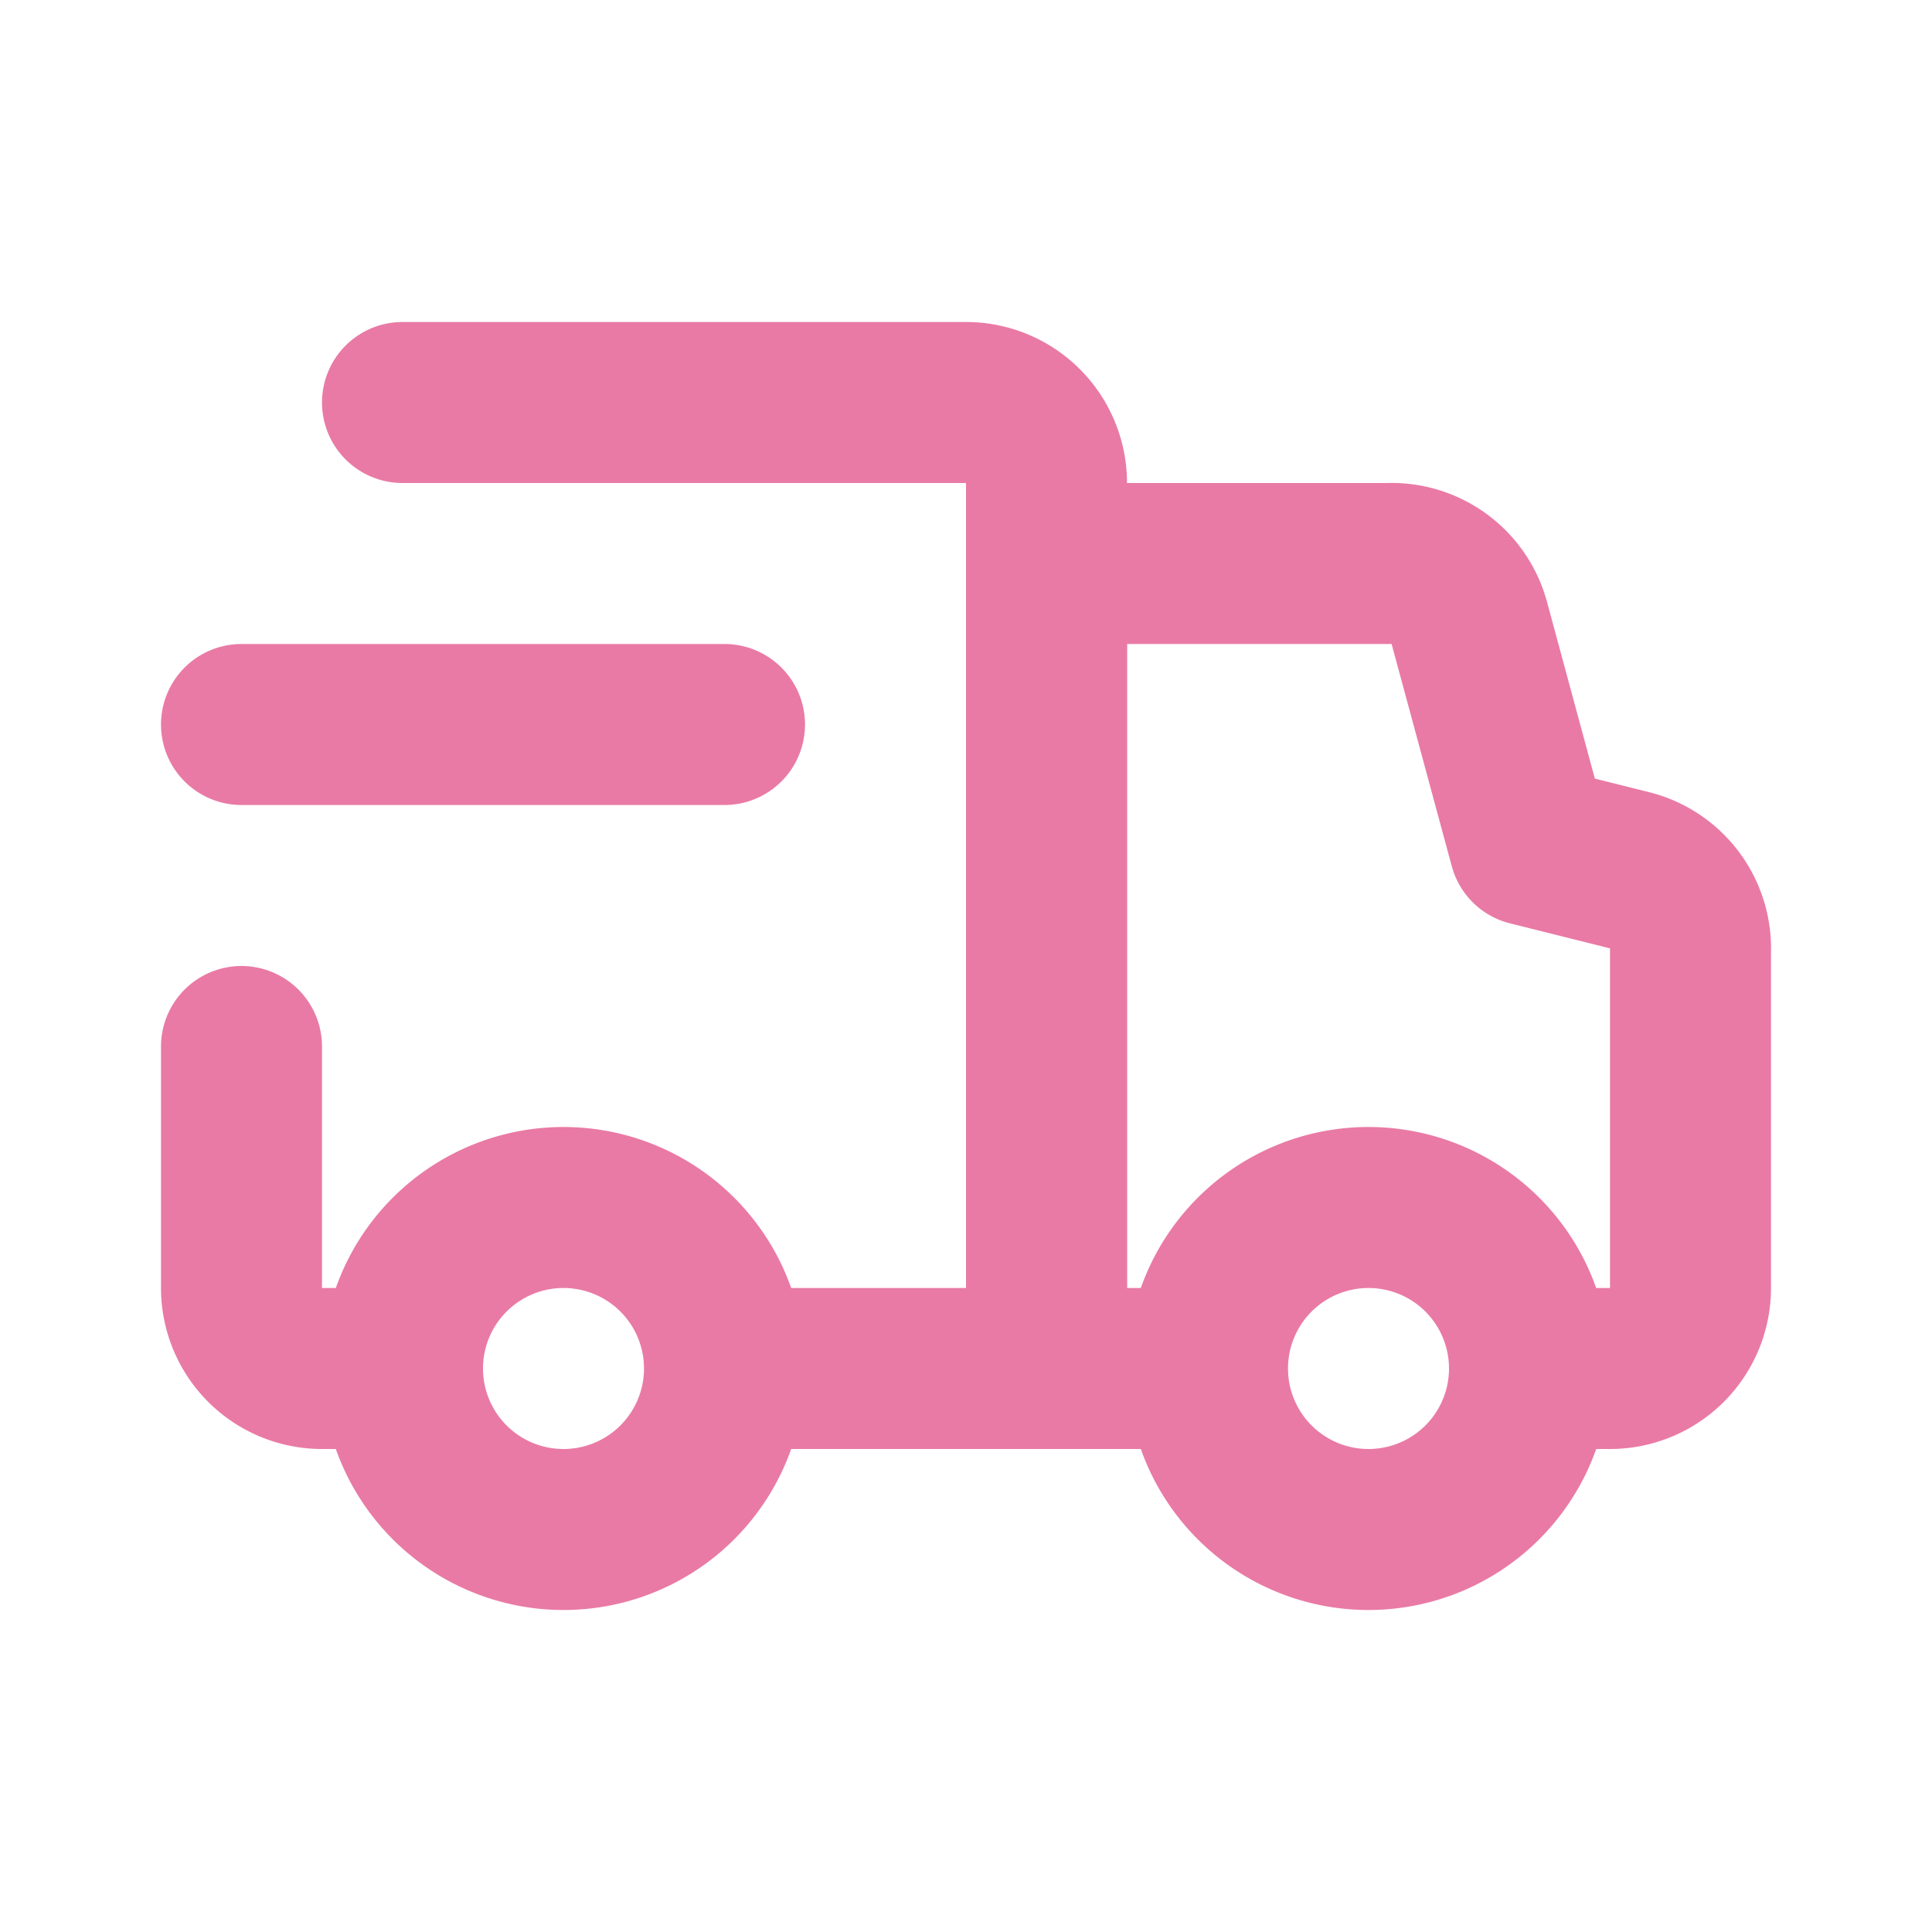
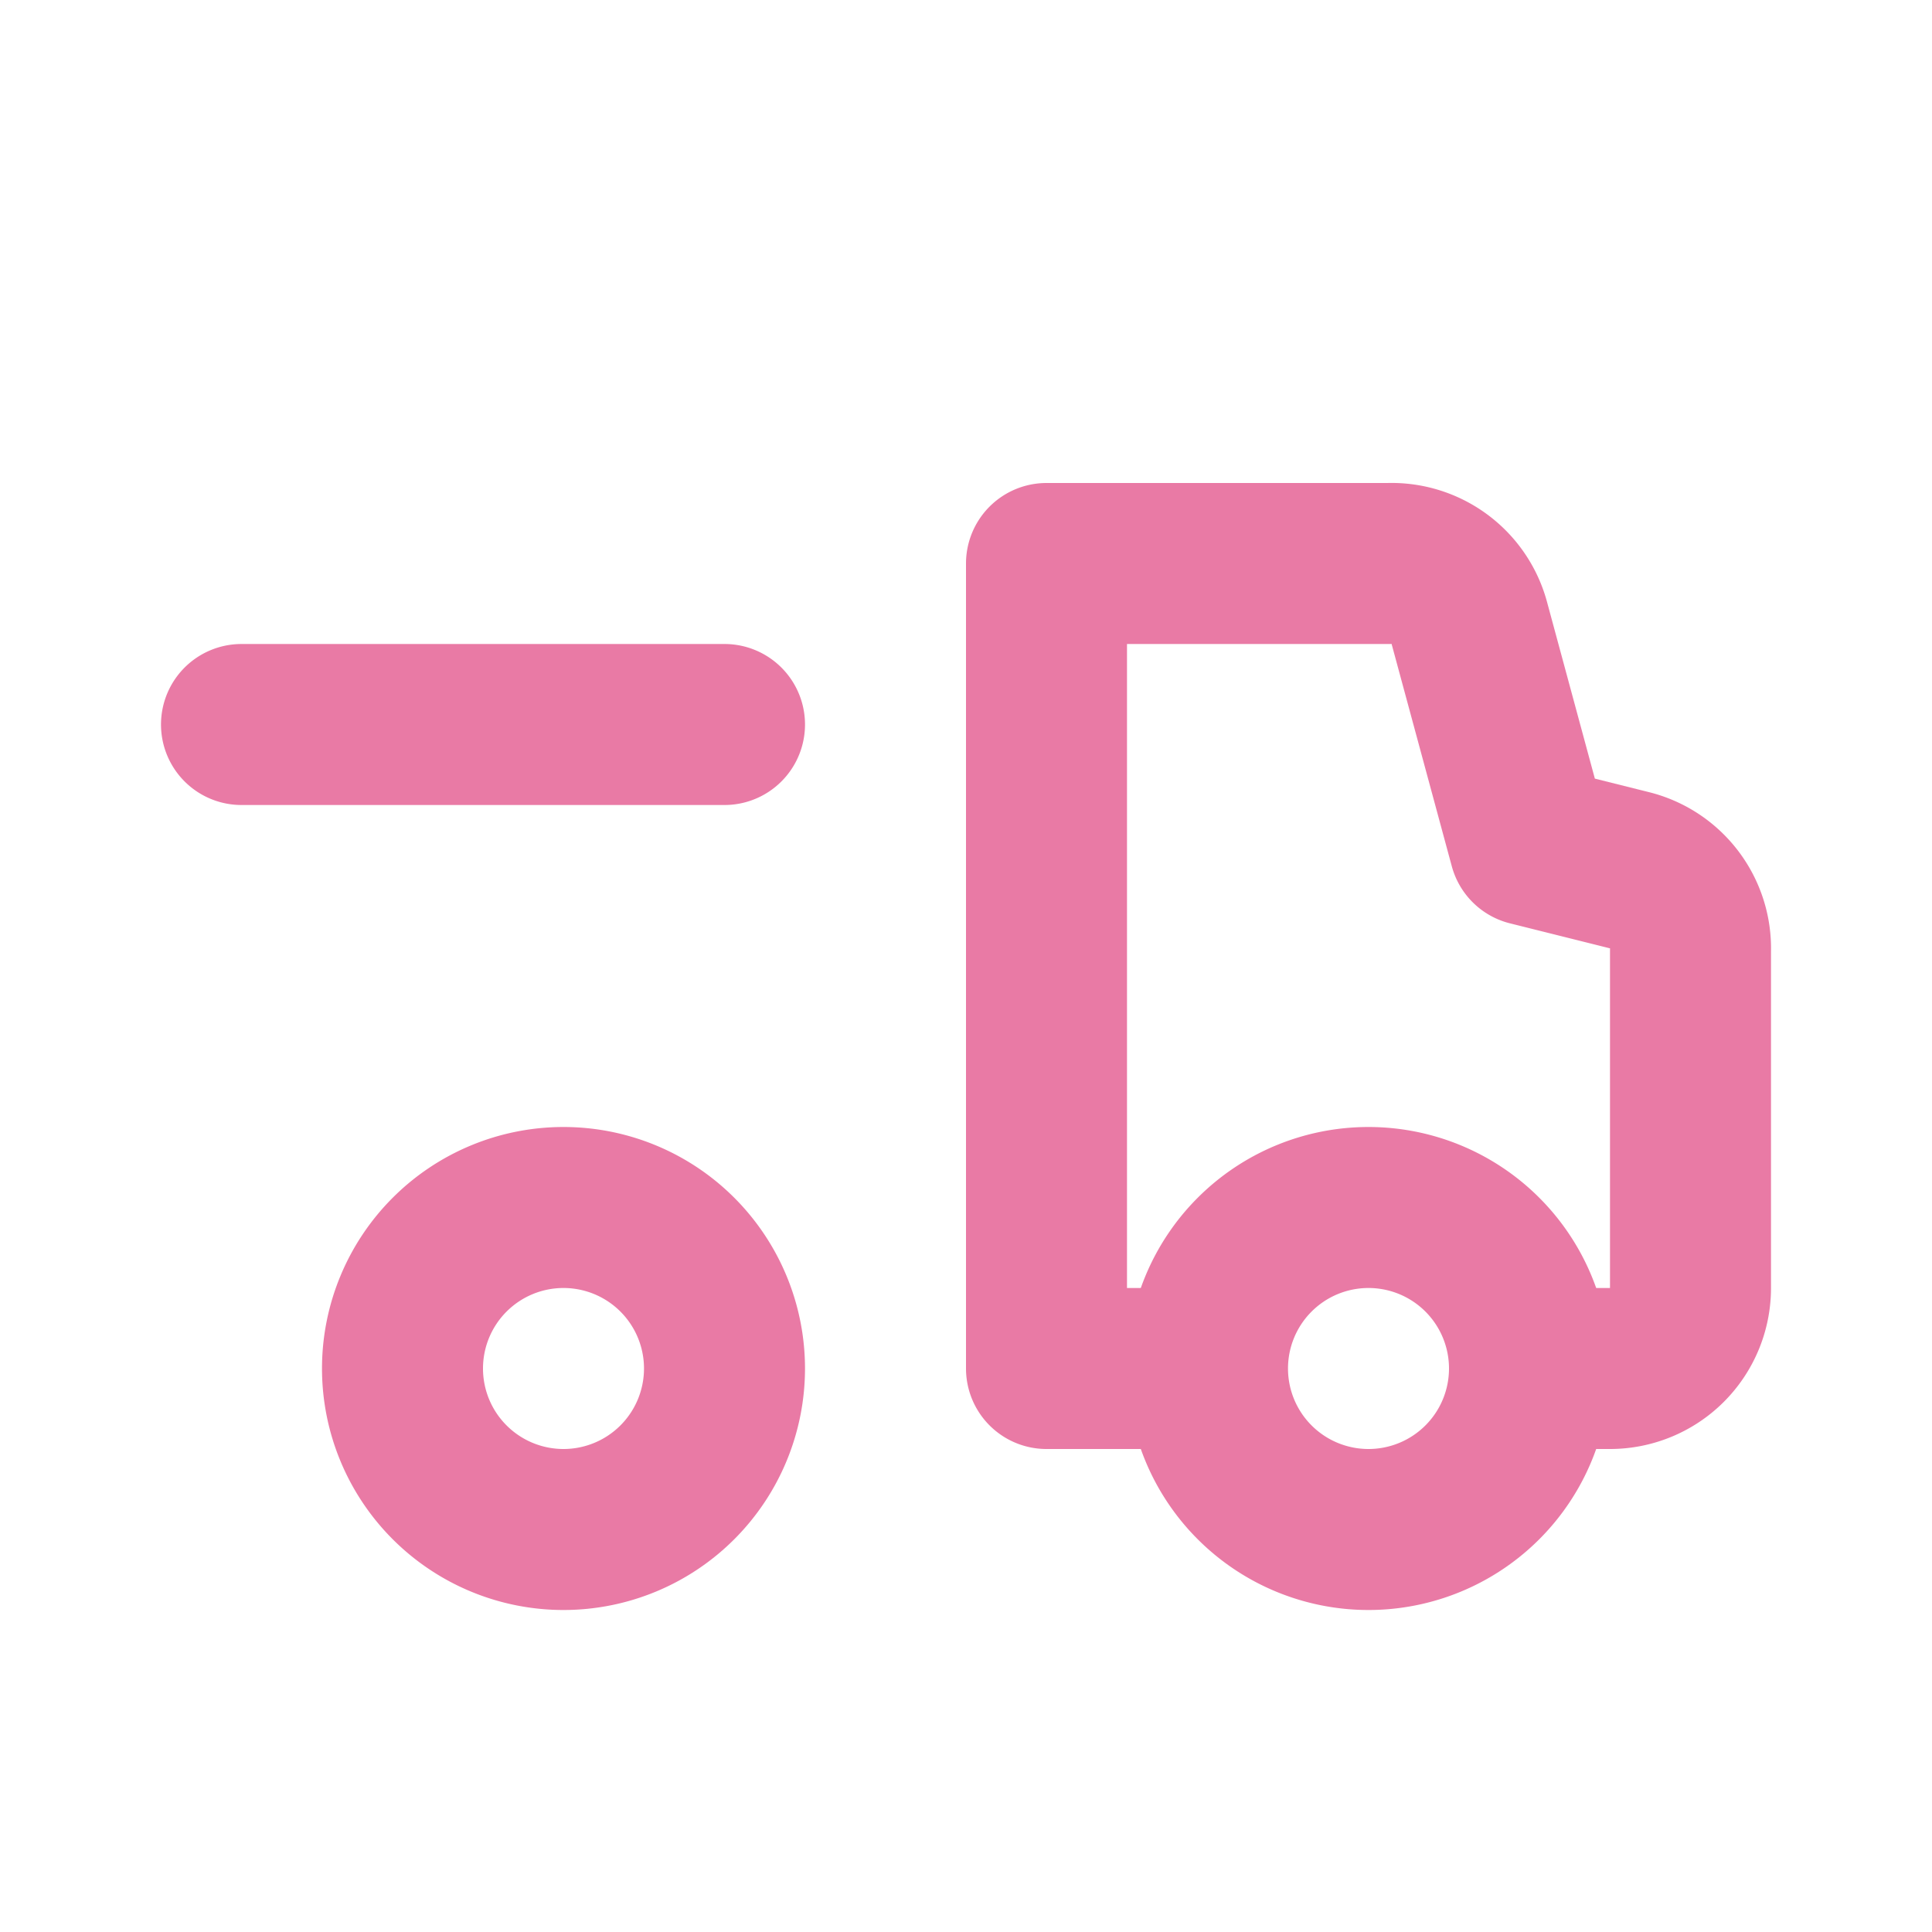
<svg xmlns="http://www.w3.org/2000/svg" class="icon line-color" data-name="Line Color" id="delivery-truck" viewBox="0 0 24 24" height="800px" width="800px" fill="#000000">
  <g stroke-width="0" id="SVGRepo_bgCarrier" />
  <g stroke-linejoin="round" stroke-linecap="round" id="SVGRepo_tracerCarrier" />
  <g id="SVGRepo_iconCarrier">
-     <path style="fill: none; stroke: #e97aa5; stroke-linecap: round; stroke-linejoin: round; stroke-width: 2;" d="M9.17,17H13V6a1,1,0,0,0-1-1H5" id="primary" />
-     <path style="fill: none; stroke: #e97aa5; stroke-linecap: round; stroke-linejoin: round; stroke-width: 2;" d="M3,13v3a1,1,0,0,0,1,1h.87" data-name="primary" id="primary-2" />
    <path style="fill: none; stroke: #e97aa5; stroke-linecap: round; stroke-linejoin: round; stroke-width: 2;" d="M14.87,17H13V7h4.25a1,1,0,0,1,1,.73L19,10.5l1.24.31a1,1,0,0,1,.76,1V16a1,1,0,0,1-1,1h-.89" data-name="primary" id="primary-3" />
    <path style="fill: none; stroke: #e97aa5; stroke-linecap: round; stroke-linejoin: round; stroke-width: 2;" d="M7,15a2,2,0,1,0,2,2A2,2,0,0,0,7,15Zm10,0a2,2,0,1,0,2,2A2,2,0,0,0,17,15ZM3,9H9" id="secondary" />
  </g>
</svg>